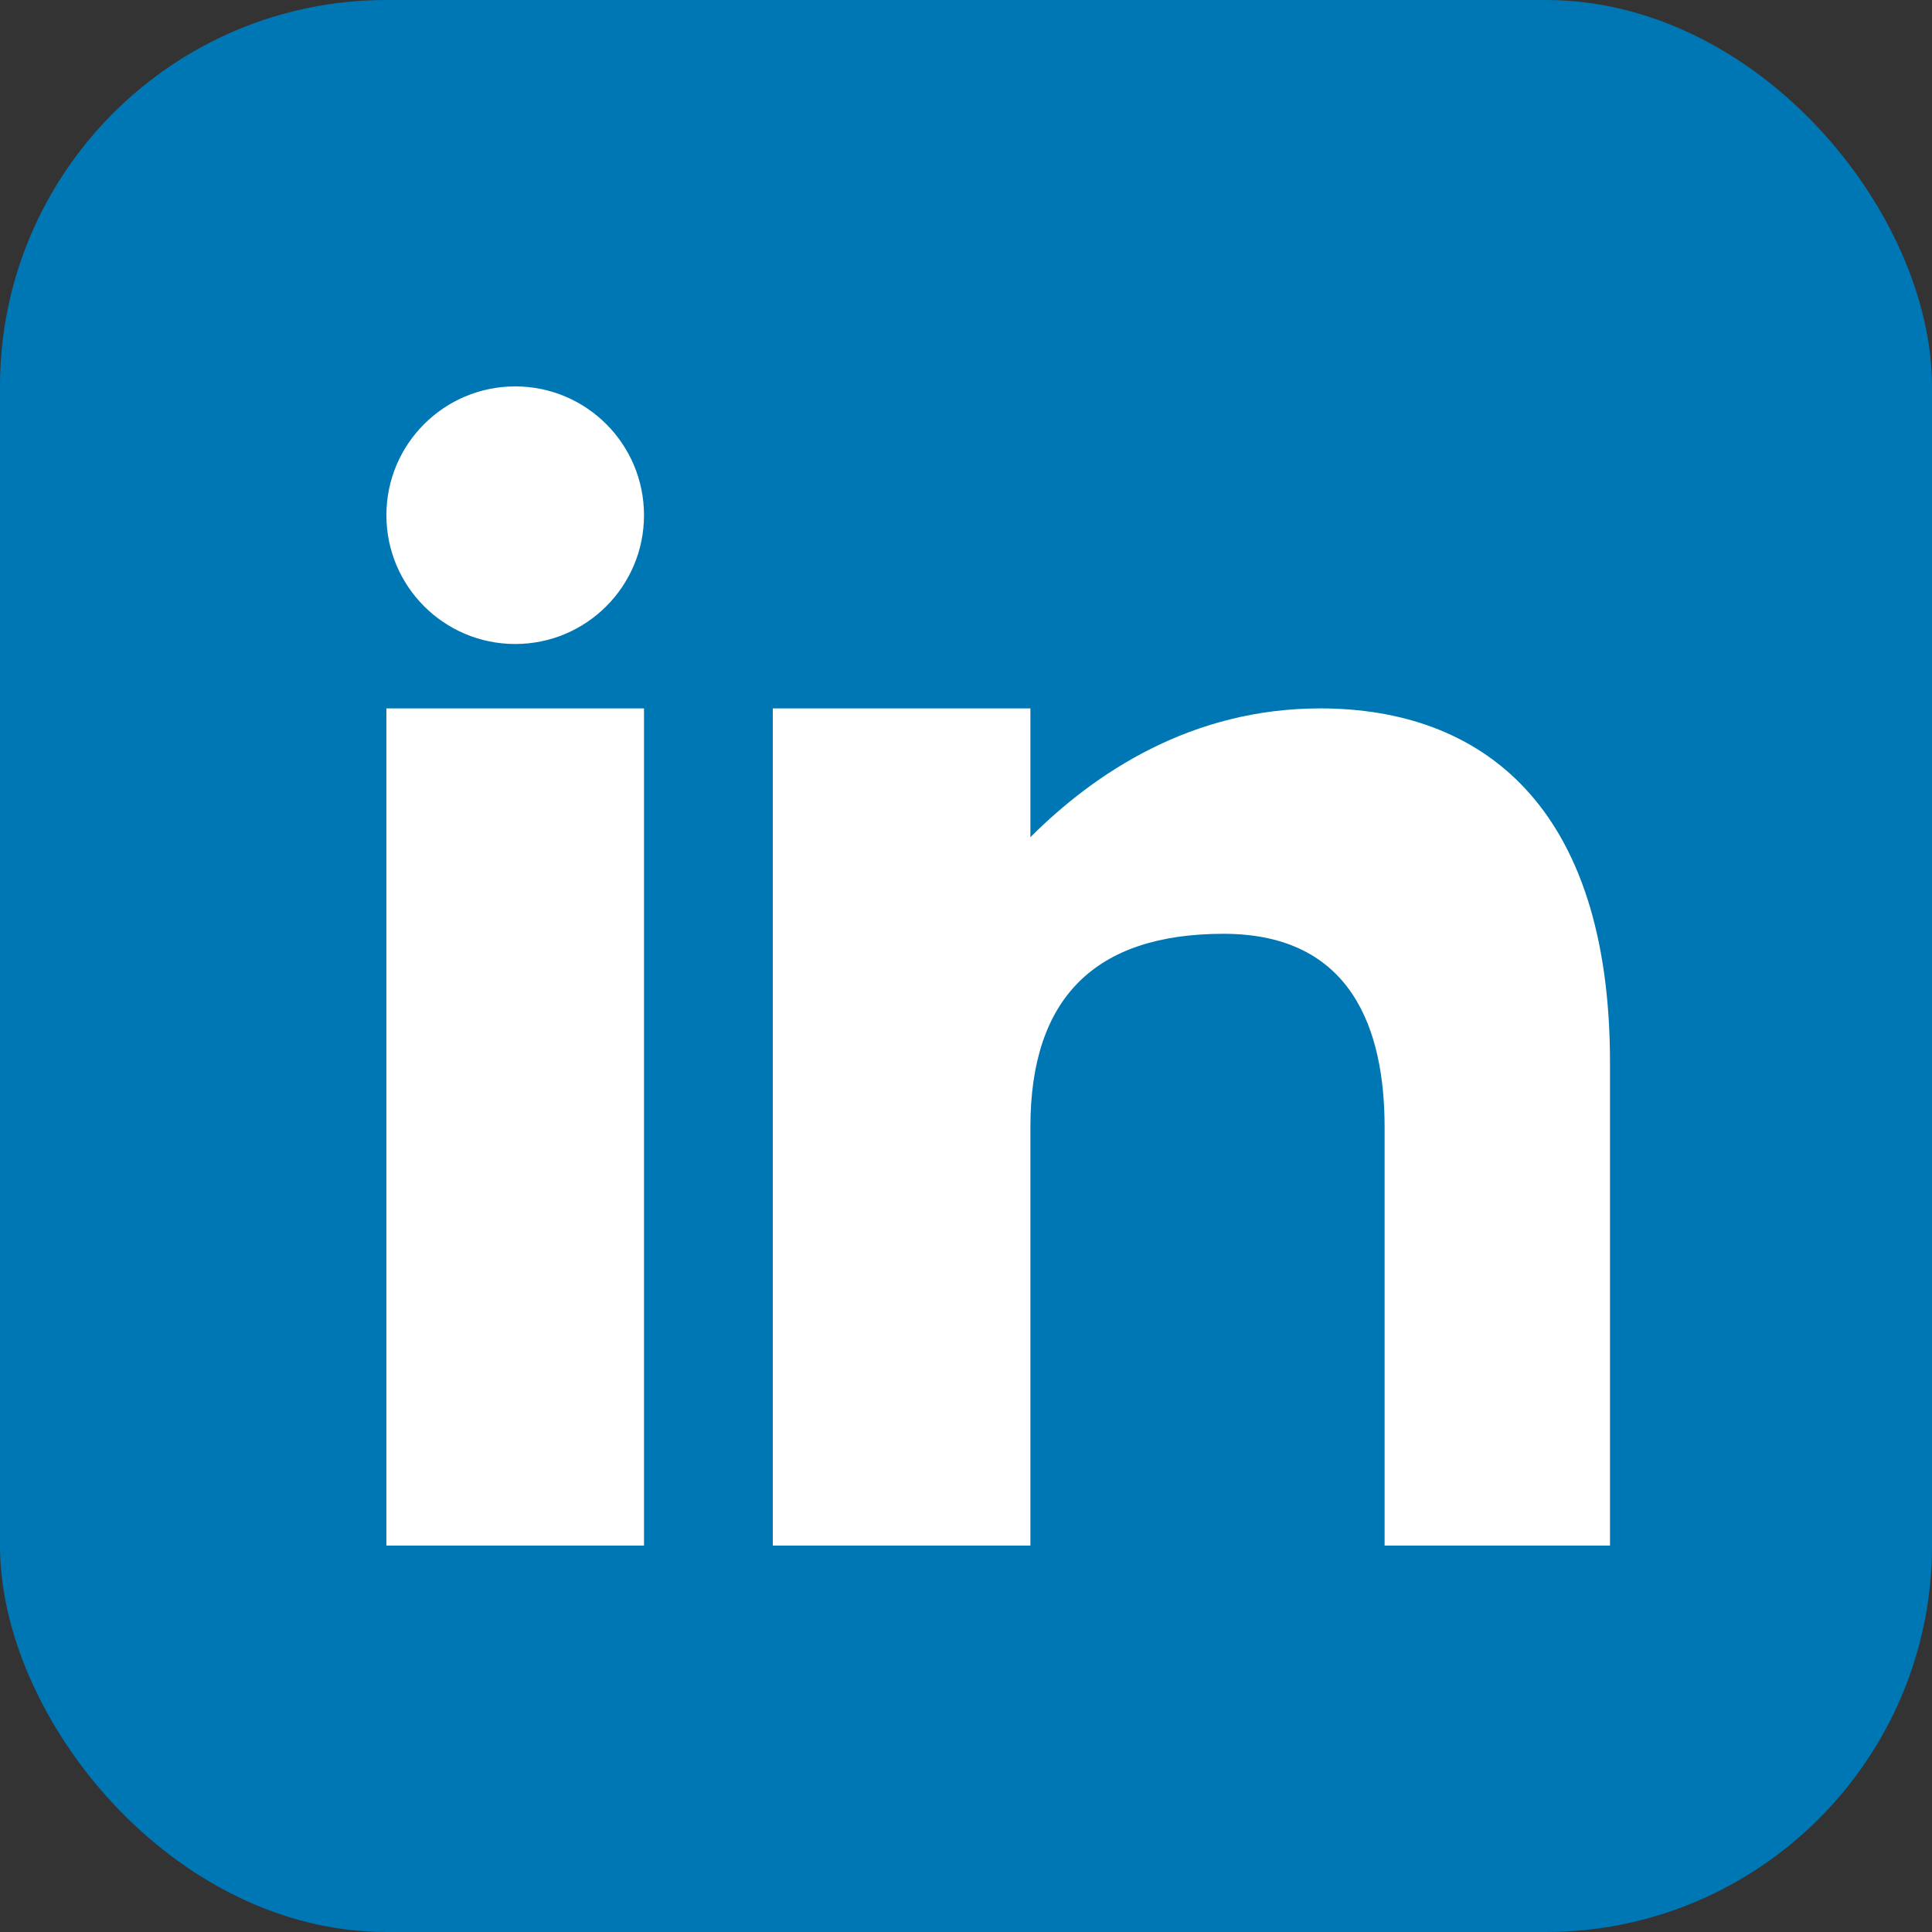
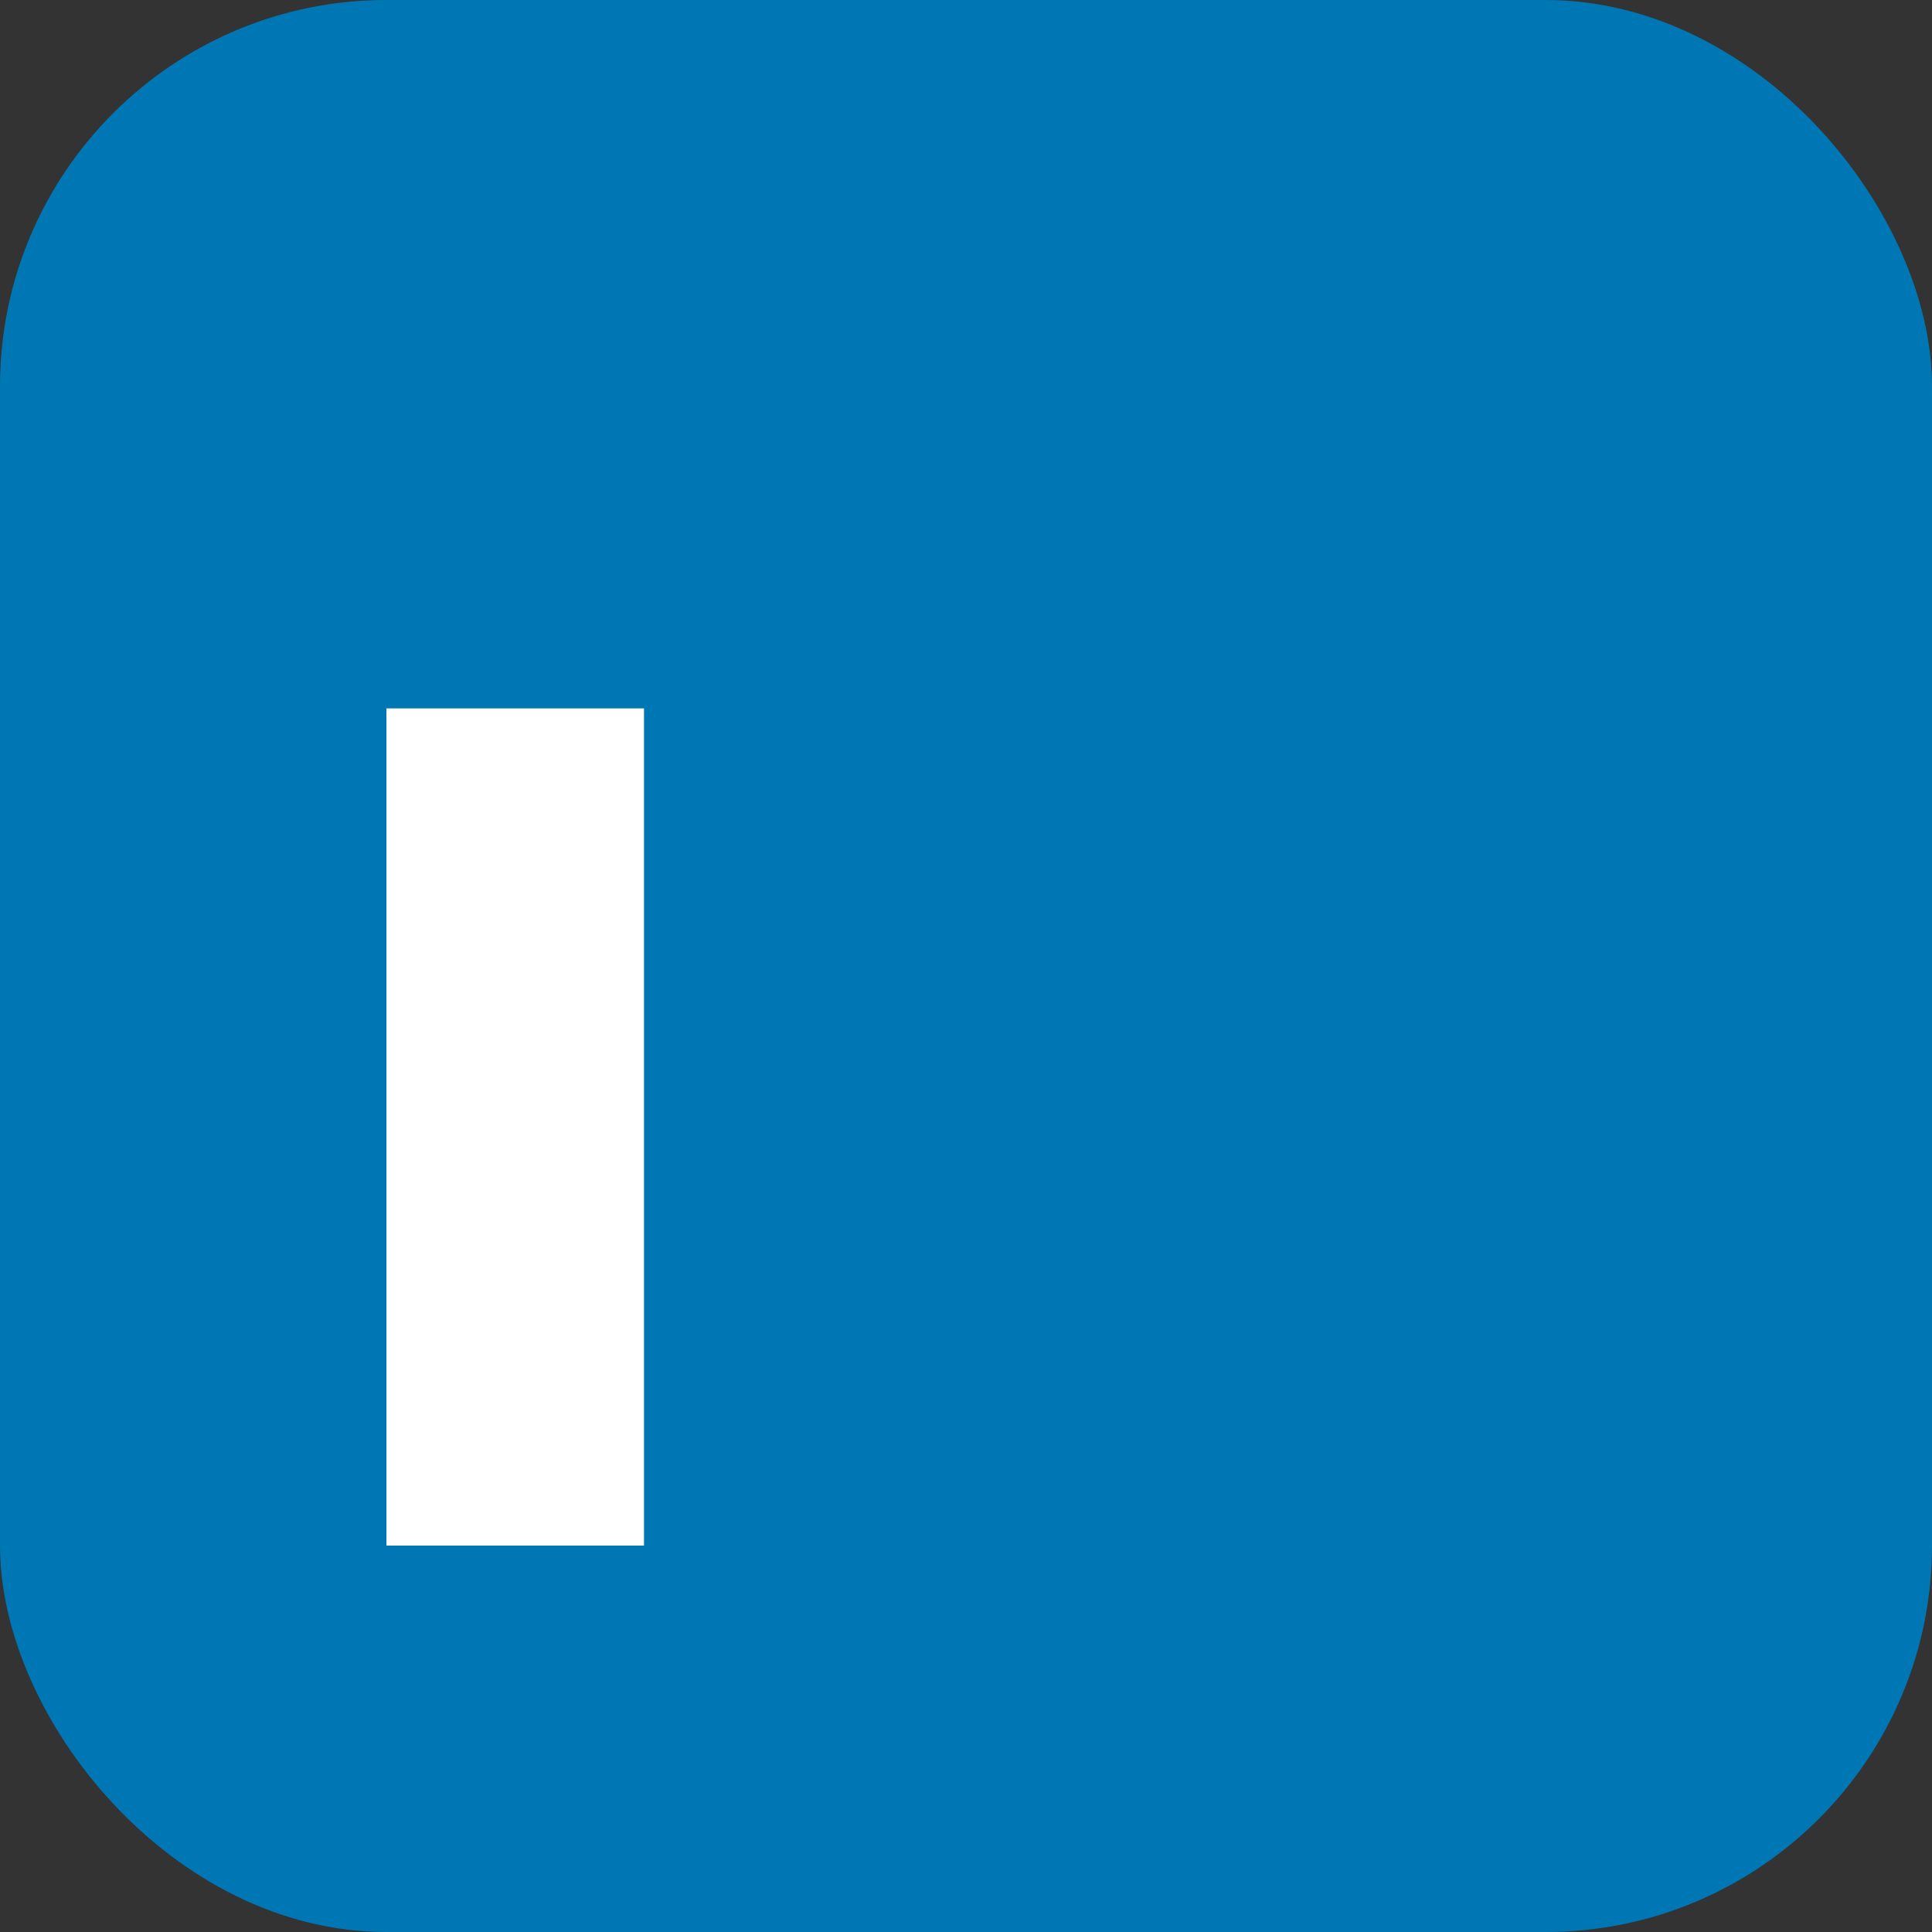
<svg xmlns="http://www.w3.org/2000/svg" width="30" height="30" viewBox="0 0 30 30" fill="none">
  <rect x="0" y="0" width="30" height="30" fill="#333333" stroke="none" />
  <rect width="30" height="30" rx="6" fill="#0077b5" />
  <rect x="6" y="11" width="4" height="13" fill="white" />
-   <circle cx="8" cy="8" r="2" fill="white" />
-   <path d="M12 11V24H16V17.5C16 15.5 17 14.5 19 14.5C21 14.5 21.5 16 21.5 17.5V24H25V16.5C25 12.5 23 11 20.5 11C18.5 11 17 12 16 13V11H12Z" fill="white" />
</svg>